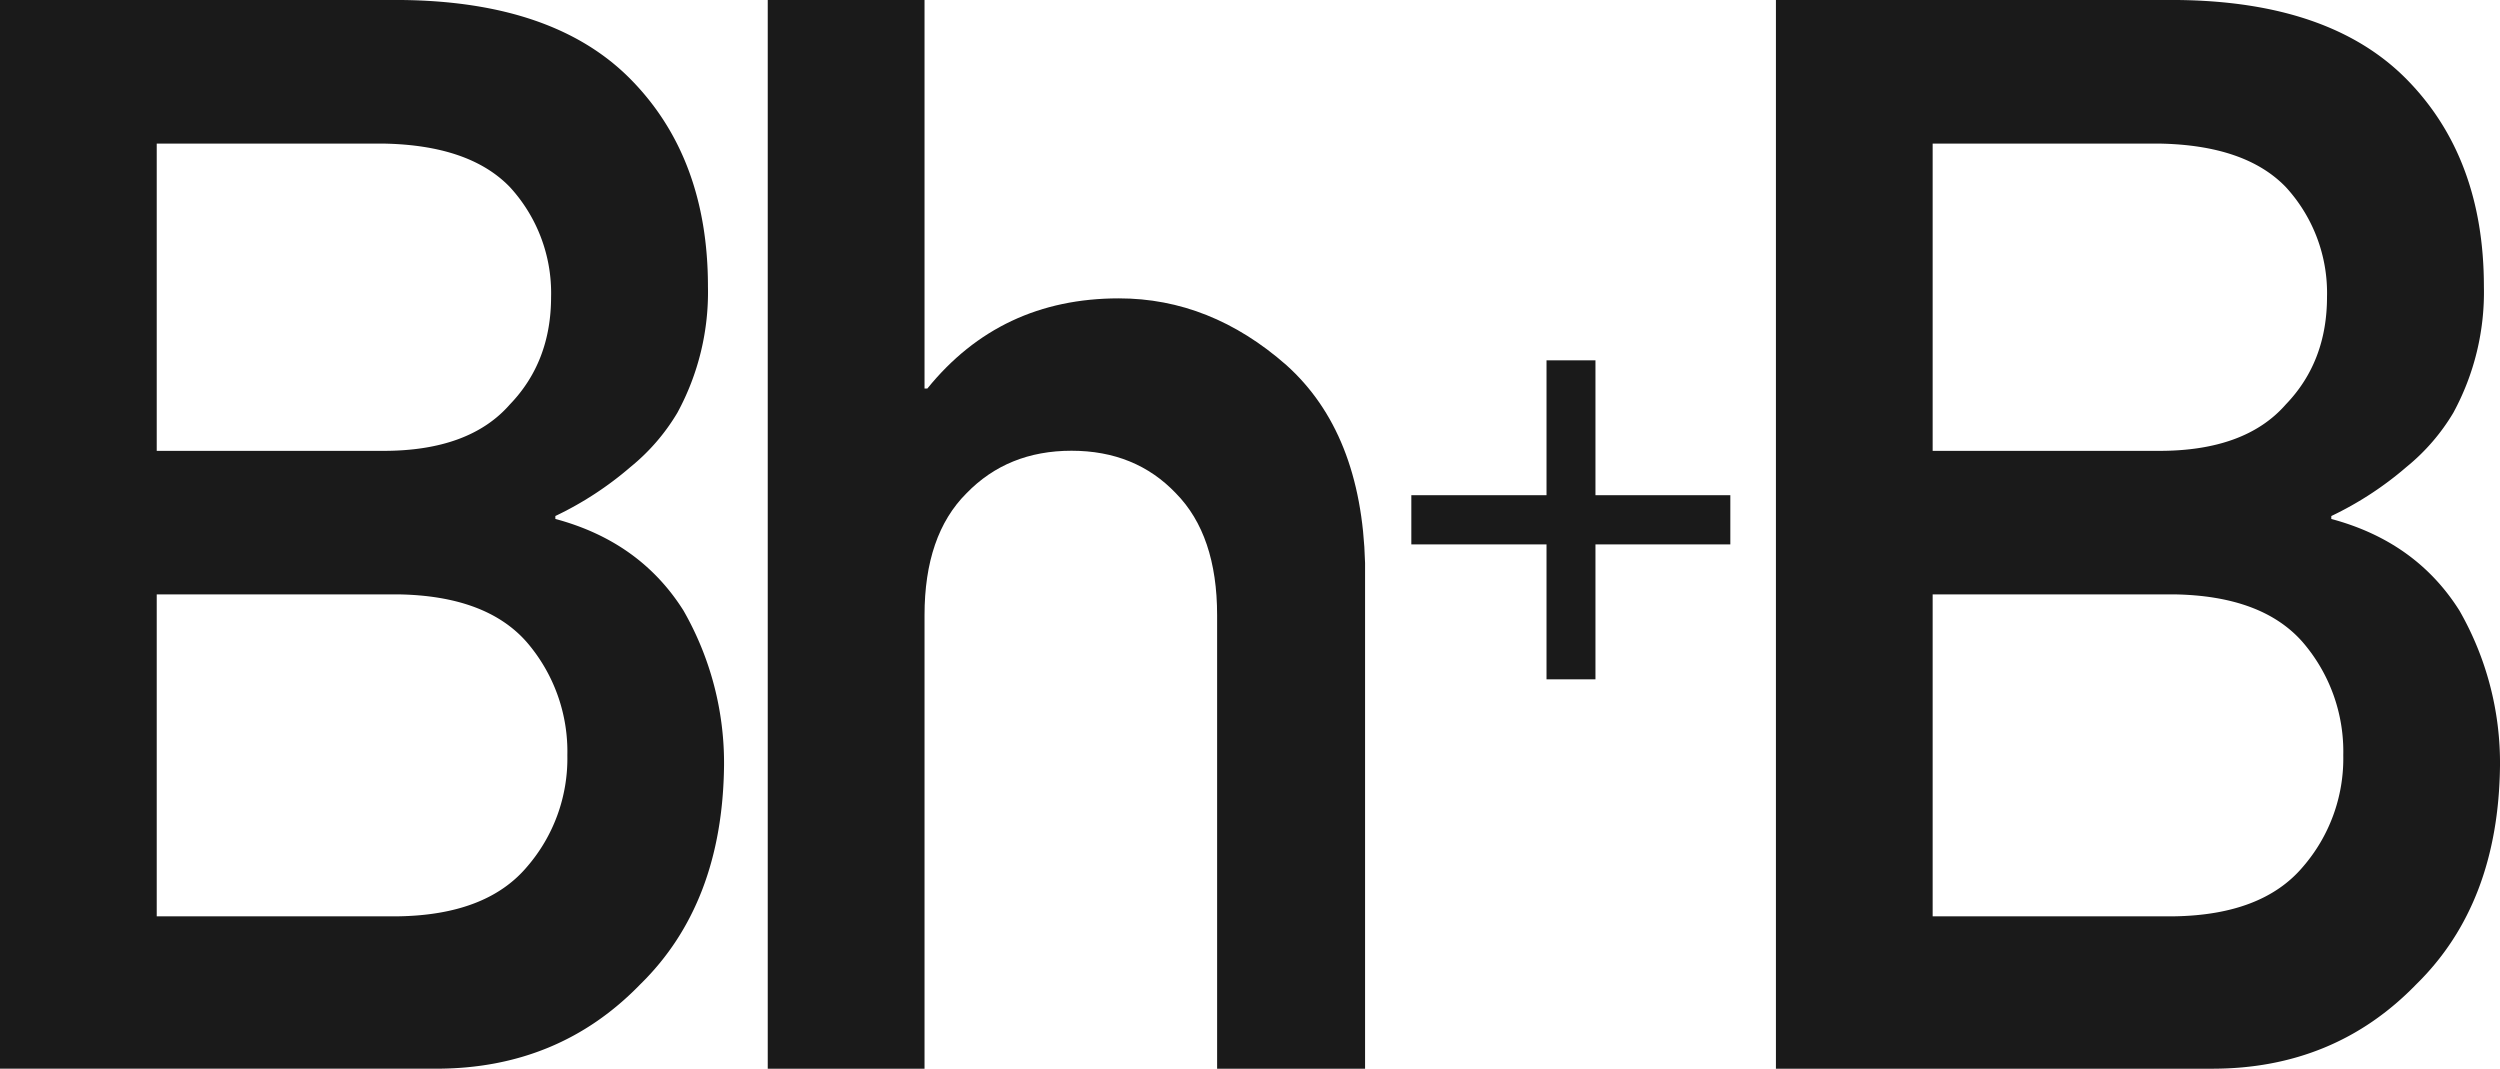
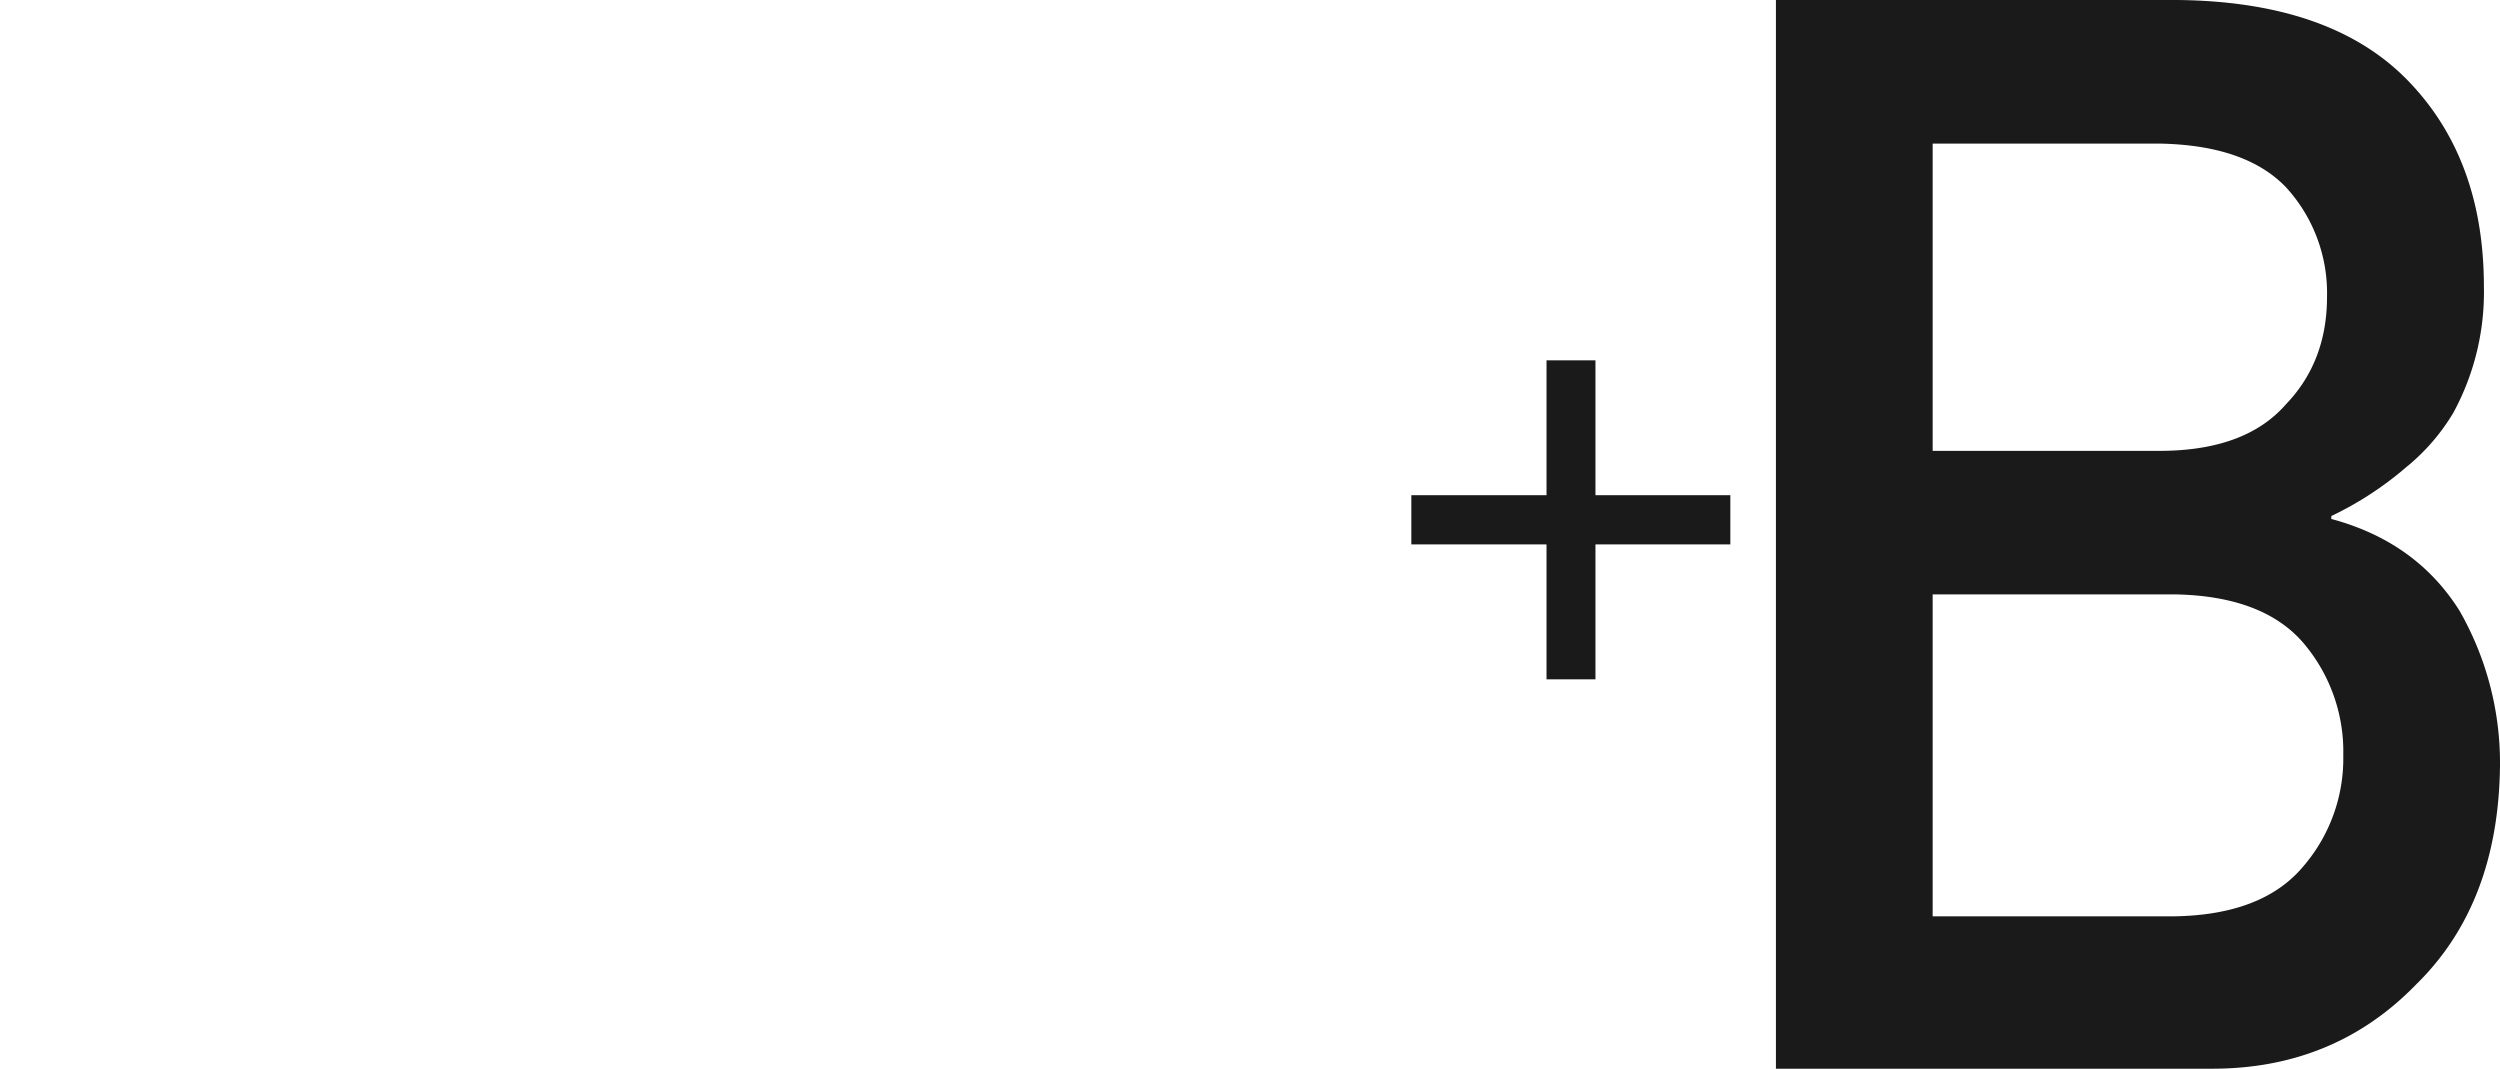
<svg xmlns="http://www.w3.org/2000/svg" width="400" height="170.993" viewBox="0 0 400 170.993">
  <defs>
    <style>.a{fill:#1a1a1a;}</style>
  </defs>
  <g transform="translate(-306.523 -257.138)">
-     <path class="a" d="M306.523,257.138h64.192q24.425.236,36.694,12.665,12.386,12.551,12.386,33.189a40.389,40.389,0,0,1-4.885,20.174,32.661,32.661,0,0,1-7.493,8.678A53.818,53.818,0,0,1,395.38,339.7v.469q13.552,3.634,20.5,14.66a49.076,49.076,0,0,1,6.49,24.747q-.225,22.163-13.414,35.065-13.075,13.487-32.63,13.487H306.523ZM331.6,280.114v49.162h36.267q13.754,0,20.236-7.429,6.591-6.838,6.593-17.212a25.052,25.052,0,0,0-6.593-17.567q-6.481-6.717-20.236-6.955Zm0,72.126v51.508h38.713q14.006-.233,20.494-7.878a26.478,26.478,0,0,0,6.492-17.876,26.8,26.8,0,0,0-6.492-18.11q-6.492-7.407-20.494-7.644Z" />
-     <path class="a" d="M376.8,257.138h25.086V319.3h.453q11.688-14.426,30.643-14.424,14.643,0,26.79,10.671,12.029,10.794,12.6,31.665v80.923H448.7v-72.57q0-12.8-6.59-19.495-6.479-6.812-16.7-6.813t-16.817,6.813q-6.707,6.694-6.707,19.495v72.57H376.8Z" transform="translate(52.562)" />
    <path class="a" d="M469.087,257.138h64.192q24.425.236,36.7,12.665,12.383,12.551,12.384,33.189a40.4,40.4,0,0,1-4.884,20.174,32.7,32.7,0,0,1-7.495,8.678,53.781,53.781,0,0,1-12.036,7.859v.469q13.552,3.634,20.5,14.66a49.078,49.078,0,0,1,6.492,24.747q-.228,22.163-13.415,35.065-13.075,13.487-32.628,13.487H469.087Zm25.077,22.976v49.162h36.268q13.754,0,20.236-7.429,6.591-6.838,6.593-17.212a25.053,25.053,0,0,0-6.593-17.567q-6.481-6.717-20.236-6.955Zm0,72.126v51.508h38.713q14.006-.233,20.494-7.878a26.478,26.478,0,0,0,6.492-17.876,26.8,26.8,0,0,0-6.492-18.11q-6.489-7.407-20.494-7.644Z" transform="translate(121.584)" />
    <path class="a" d="M457.343,290.121h7.831V311.7h21.58v7.873h-21.58V341.16h-7.831V319.577h-21.63V311.7h21.63Z" transform="translate(96.623 24.669)" />
  </g>
</svg>